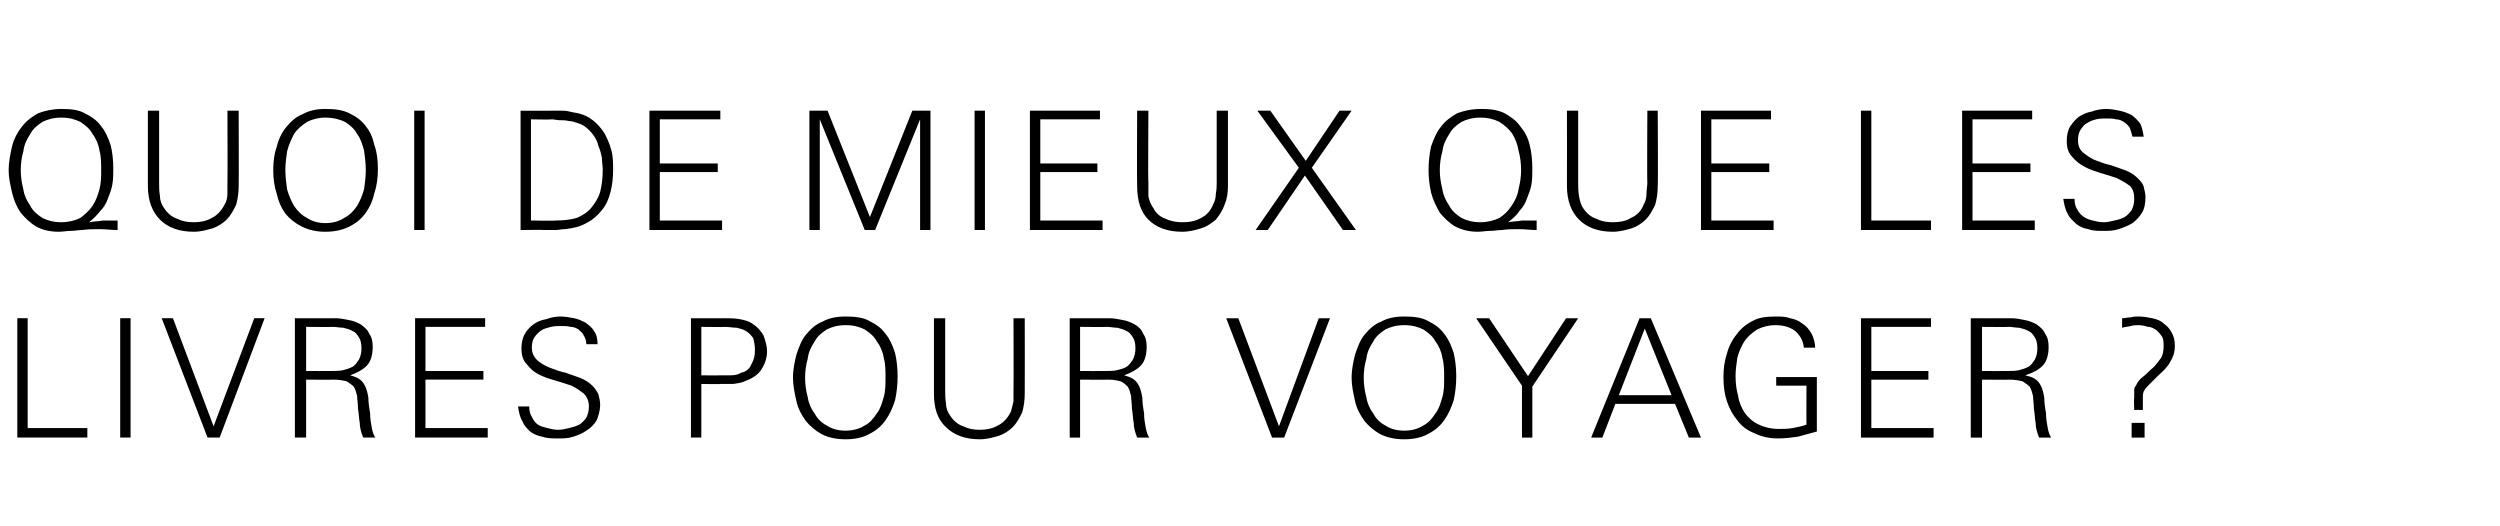
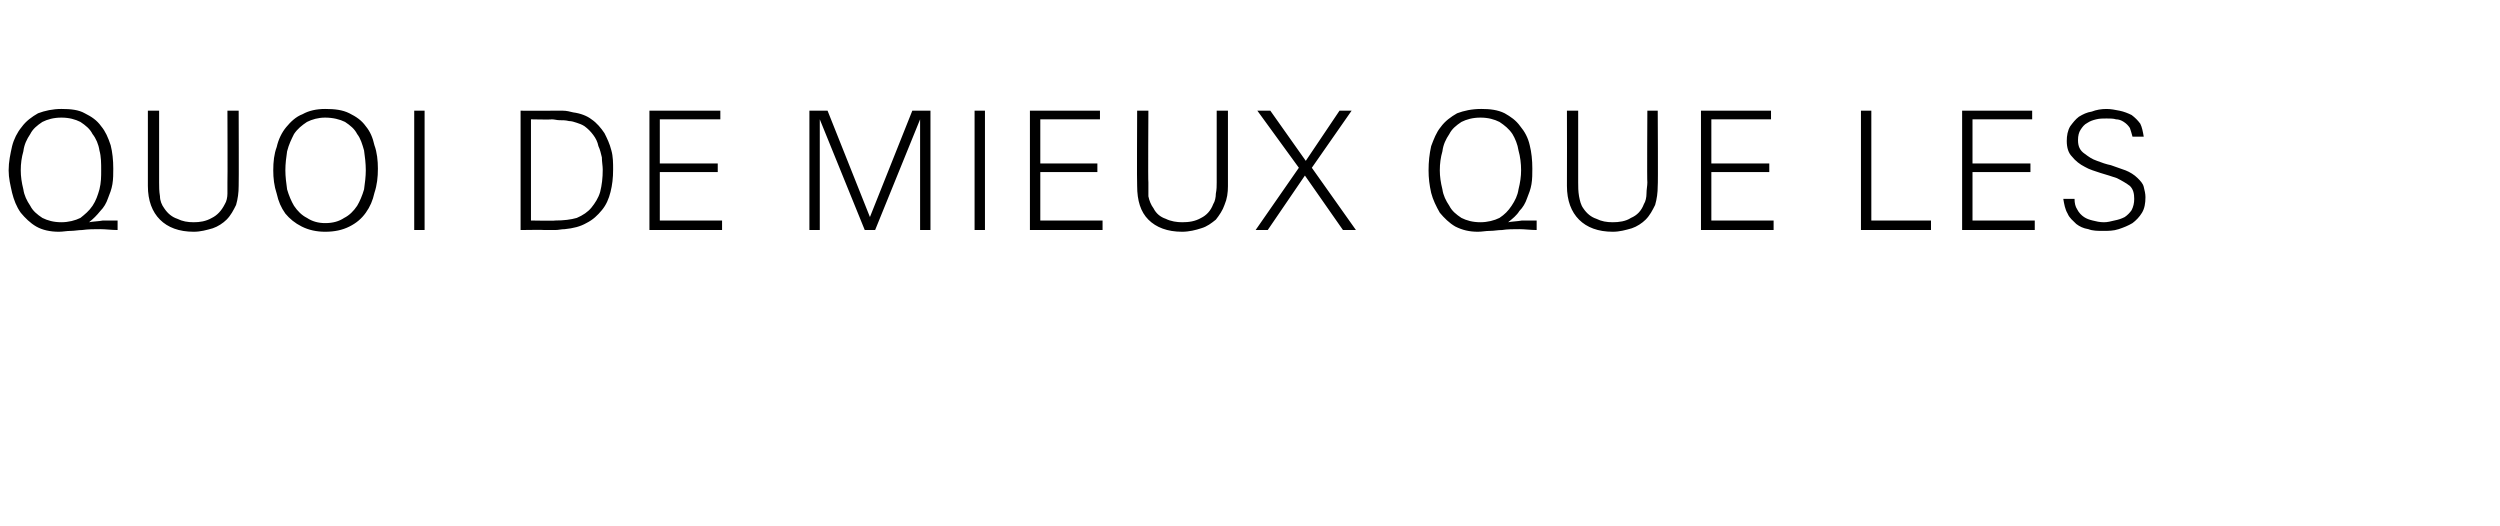
<svg xmlns="http://www.w3.org/2000/svg" version="1.1" width="289.1px" height="60.8px" viewBox="0 -1 289.1 60.8" style="top:-1px">
  <desc>Quoi de mieux que les livres pour voyager ?</desc>
  <defs />
  <g id="Polygon408542">
-     <path d="m2 49.6l0-13.8l1.2 0l0 12.7l6.9 0l0 1.1l-8.1 0zm11.9 0l0-13.8l1.2 0l0 13.8l-1.2 0zm11.5 0l-1.4 0l-5.3-13.8l1.3 0l4.7 12.5l4.7-12.5l1.2 0l-5.2 13.8zm16.6 0c-.2-.5-.4-1.1-.4-1.7c-.1-.5-.1-1.1-.2-1.6c0-.6-.1-1.1-.1-1.5c-.1-.4-.2-.8-.4-1.1c-.2-.2-.5-.4-.8-.6c-.4-.1-.9-.2-1.5-.2c.02.03-3.2 0-3.2 0l0 6.7l-1.3 0l0-13.8c0 0 4.66.02 4.7 0c.5 0 1 .1 1.5.2c.6.1 1 .3 1.4.5c.4.3.8.6 1 1.1c.3.4.4.9.4 1.5c0 .9-.2 1.7-.7 2.2c-.5.5-1.1.8-1.9 1.1c.3.1.7.2 1 .4c.3.2.5.4.7.8c.2.4.3.8.4 1.4c0 .6.1 1.2.2 1.8c0 .6.1 1.2.2 1.7c.1.5.2.8.4 1.1c0 0-1.4 0-1.4 0zm-.2-10.3c0-.6-.1-1-.3-1.3c-.2-.3-.4-.6-.7-.7c-.3-.2-.7-.3-1.1-.4c-.4 0-.8-.1-1.2-.1c-.04.03-3.1 0-3.1 0l0 5.1c0 0 2.97.02 3 0c.4 0 .9 0 1.3-.1c.4-.1.7-.2 1.1-.4c.3-.2.5-.5.7-.8c.2-.4.3-.8.3-1.3zm6.2 10.3l0-13.8l8.1 0l0 1l-6.9 0l0 5.1l6.7 0l0 1l-6.7 0l0 5.6l7.2 0l0 1.1l-8.4 0zm21.4-3.8c0 .7-.2 1.3-.4 1.8c-.3.5-.7.9-1.2 1.2c-.4.3-.9.5-1.5.7c-.6.2-1.2.2-1.8.2c-.6 0-1.2 0-1.8-.2c-.5-.1-1-.3-1.4-.6c-.4-.4-.7-.7-.9-1.2c-.3-.5-.4-1.1-.5-1.7c0 0 1.3 0 1.3 0c0 .5.1.9.3 1.2c.2.4.4.7.7.9c.3.2.7.3 1.1.4c.4.1.8.2 1.2.2c.5 0 .9-.1 1.3-.2c.4-.1.8-.2 1.2-.4c.3-.2.6-.5.8-.8c.2-.4.3-.8.3-1.3c0-.6-.2-1.1-.6-1.5c-.4-.3-.8-.6-1.4-.9c-.6-.2-1.2-.4-1.9-.6c-.7-.2-1.3-.4-1.9-.7c-.6-.3-1-.7-1.4-1.2c-.4-.4-.6-1-.6-1.8c0-.6.1-1.2.4-1.7c.2-.4.6-.8 1-1.1c.4-.3.9-.5 1.5-.6c.5-.2 1.1-.3 1.6-.3c.5 0 1.1.1 1.6.2c.5.1.9.3 1.3.5c.4.3.8.6 1 1c.3.4.4.9.4 1.5c0 0-1.3 0-1.3 0c0-.4-.1-.7-.3-1c-.1-.3-.4-.5-.6-.7c-.3-.2-.6-.3-.9-.3c-.4-.1-.7-.1-1.1-.1c-.4 0-.8 0-1.2.1c-.4.1-.8.2-1.1.4c-.3.2-.6.5-.8.8c-.2.3-.3.7-.3 1.2c0 .7.3 1.2.8 1.6c.4.3.9.6 1.5.8c.5.2 1.1.4 1.6.5c.6.2 1.1.4 1.7.6c.5.2 1 .5 1.4.9c.3.3.5.6.7 1c.1.4.2.8.2 1.2zm19.3-6.2c0 .9-.3 1.6-.7 2.2c-.4.6-1.1 1-1.9 1.3c-.4.2-.8.2-1.3.3c-.5 0-.9 0-1.4 0c-.02.04-2.3 0-2.3 0l0 6.2l-1.2 0l0-13.8c0 0 3.89.02 3.9 0c.6 0 1.1 0 1.7.1c.5.1 1.1.2 1.6.6c.5.3.9.8 1.2 1.3c.2.6.4 1.2.4 1.8zm-1.4-.1c0-.6-.1-1-.2-1.4c-.2-.3-.5-.6-.8-.8c-.3-.2-.7-.3-1.1-.4c-.4 0-.9-.1-1.4-.1c.04.03-2.7 0-2.7 0l0 5.6c0 0 2.11.03 2.1 0c.4 0 .8 0 1.3 0c.5 0 .9-.1 1.2-.3c.6-.1 1-.5 1.2-1c.3-.5.4-1 .4-1.6zm16.5 3c0 1-.1 1.9-.3 2.8c-.3.9-.6 1.6-1.1 2.3c-.5.7-1.1 1.2-1.9 1.6c-.7.4-1.7.6-2.7.6c-1.1 0-2-.2-2.8-.6c-.7-.4-1.3-.9-1.8-1.5c-.5-.7-.9-1.4-1.1-2.3c-.2-.9-.4-1.8-.4-2.7c0-1 .2-1.9.4-2.7c.3-.9.6-1.7 1.1-2.3c.5-.6 1.1-1.2 1.9-1.5c.7-.4 1.6-.6 2.7-.6c1 0 2 .1 2.7.5c.8.4 1.4.8 1.9 1.5c.5.6.8 1.3 1.1 2.2c.2.8.3 1.8.3 2.7zm-1.4.2c0-.8 0-1.6-.2-2.3c-.1-.7-.4-1.4-.8-1.9c-.3-.6-.8-1-1.4-1.4c-.6-.3-1.3-.5-2.2-.5c-.9 0-1.6.2-2.2.5c-.6.4-1.1.8-1.4 1.4c-.4.6-.7 1.2-.8 2c-.2.7-.3 1.4-.3 2.2c0 .7.1 1.5.3 2.2c.1.7.4 1.4.8 1.9c.3.6.8 1.1 1.4 1.4c.6.4 1.3.6 2.2.6c.8 0 1.6-.2 2.2-.6c.6-.3 1-.8 1.4-1.4c.4-.5.6-1.2.8-1.9c.2-.7.2-1.5.2-2.2zm16.1 1.8c0 .8-.1 1.5-.3 2.2c-.3.6-.6 1.2-1.1 1.7c-.4.4-1 .8-1.6 1c-.7.2-1.4.4-2.2.4c-1.7 0-3-.5-3.9-1.4c-1-.9-1.4-2.2-1.4-3.9c-.01 0 0-8.7 0-8.7l1.3 0c0 0-.01 8.27 0 8.3c0 .5 0 1 .1 1.6c0 .5.2 1 .5 1.4c.4.6.9 1 1.5 1.2c.6.3 1.2.4 1.9.4c.7 0 1.4-.1 2.1-.5c.6-.3 1.1-.8 1.5-1.6c.1-.3.2-.8.3-1.2c0-.5 0-.9 0-1.3c.03-.03 0-8.3 0-8.3l1.3 0c0 0 .02 8.7 0 8.7zm13 5.1c-.2-.5-.4-1.1-.4-1.7c-.1-.5-.1-1.1-.2-1.6c0-.6-.1-1.1-.1-1.5c-.1-.4-.2-.8-.4-1.1c-.2-.2-.4-.4-.8-.6c-.4-.1-.8-.2-1.5-.2c.03.03-3.2 0-3.2 0l0 6.7l-1.2 0l0-13.8c0 0 4.57.02 4.6 0c.5 0 1 .1 1.5.2c.6.1 1 .3 1.4.5c.5.3.8.6 1 1.1c.3.4.4.9.4 1.5c0 .9-.2 1.7-.7 2.2c-.5.5-1.1.8-1.9 1.1c.3.1.7.2 1 .4c.3.2.5.4.7.8c.2.4.3.8.4 1.4c0 .6.1 1.2.2 1.8c0 .6.1 1.2.2 1.7c.1.5.2.8.4 1.1c0 0-1.4 0-1.4 0zm-.2-10.3c0-.6-.1-1-.3-1.3c-.2-.3-.4-.6-.7-.7c-.3-.2-.7-.3-1.1-.4c-.4 0-.8-.1-1.2-.1c-.03.03-3.1 0-3.1 0l0 5.1c0 0 2.98.02 3 0c.4 0 .9 0 1.3-.1c.4-.1.8-.2 1.1-.4c.3-.2.5-.5.7-.8c.2-.4.3-.8.3-1.3zm17.2 10.3l-1.4 0l-5.3-13.8l1.4 0l4.7 12.5l4.6-12.5l1.3 0l-5.3 13.8zm19.9-7.1c0 1-.1 1.9-.3 2.8c-.3.9-.6 1.6-1.1 2.3c-.5.7-1.1 1.2-1.9 1.6c-.7.4-1.7.6-2.7.6c-1.1 0-2-.2-2.8-.6c-.7-.4-1.3-.9-1.8-1.5c-.5-.7-.9-1.4-1.1-2.3c-.2-.9-.4-1.8-.4-2.7c0-1 .2-1.9.4-2.7c.3-.9.6-1.7 1.1-2.3c.5-.6 1.1-1.2 1.9-1.5c.7-.4 1.6-.6 2.7-.6c1 0 2 .1 2.7.5c.8.4 1.4.8 1.9 1.5c.5.6.8 1.3 1.1 2.2c.2.8.3 1.8.3 2.7zm-1.4.2c0-.8 0-1.6-.2-2.3c-.1-.7-.4-1.4-.8-1.9c-.3-.6-.8-1-1.4-1.4c-.6-.3-1.3-.5-2.2-.5c-.9 0-1.6.2-2.2.5c-.6.4-1.1.8-1.4 1.4c-.4.6-.7 1.2-.8 2c-.2.7-.3 1.4-.3 2.2c0 .7.1 1.5.3 2.2c.1.7.4 1.4.8 1.9c.3.6.8 1.1 1.4 1.4c.6.4 1.3.6 2.2.6c.8 0 1.6-.2 2.2-.6c.6-.3 1-.8 1.4-1.4c.4-.5.6-1.2.8-1.9c.2-.7.2-1.5.2-2.2zm10.2 1l0 5.9l-1.2 0l0-6l-5.3-7.8l1.5 0l4.5 6.7l4.4-6.7l1.4 0l-5.3 7.9zm18.1 5.9l-1.6-3.9l-6.9 0l-1.5 3.9l-1.3 0l5.6-13.8l1.3 0l5.8 13.8l-1.4 0zm-5.1-12.6l-3 7.7l6.1 0l-3.1-7.7zm19.9 11.9c-.7.2-1.5.4-2.2.6c-.7.1-1.5.2-2.3.2c-1 0-1.9-.2-2.7-.6c-.8-.3-1.5-.8-2-1.5c-.5-.6-.9-1.3-1.2-2.2c-.3-.9-.4-1.8-.4-2.8c0-.9.1-1.8.4-2.7c.2-.8.6-1.6 1.1-2.2c.5-.7 1.1-1.2 1.9-1.6c.7-.4 1.6-.5 2.7-.5c.5 0 1.1 0 1.6.2c.6.1 1 .3 1.4.6c.5.3.8.7 1.1 1.2c.2.4.4 1 .4 1.6c0 0-1.3 0-1.3 0c-.1-.9-.5-1.5-1.1-2c-.6-.4-1.3-.6-2.2-.6c-.8 0-1.5.2-2.1.5c-.6.4-1.1.8-1.5 1.4c-.3.5-.6 1.1-.8 1.9c-.1.7-.2 1.4-.2 2.1c0 .8.1 1.6.3 2.3c.1.7.4 1.4.8 2c.4.5.9 1 1.6 1.3c.6.3 1.4.5 2.3.5c.5 0 1 0 1.6-.1c.5-.1 1.1-.2 1.6-.4c-.02.03 0-4.5 0-4.5l-3.5 0l0-1l4.7 0c0 0 0 6.31 0 6.3zm5.1.7l0-13.8l8.1 0l0 1l-6.9 0l0 5.1l6.6 0l0 1l-6.6 0l0 5.6l7.2 0l0 1.1l-8.4 0zm20.6 0c-.2-.5-.4-1.1-.4-1.7c-.1-.5-.1-1.1-.2-1.6c0-.6-.1-1.1-.1-1.5c-.1-.4-.2-.8-.4-1.1c-.2-.2-.5-.4-.8-.6c-.4-.1-.9-.2-1.5-.2c.02.03-3.2 0-3.2 0l0 6.7l-1.3 0l0-13.8c0 0 4.66.02 4.7 0c.5 0 1 .1 1.5.2c.6.1 1 .3 1.4.5c.4.3.8.6 1 1.1c.3.4.4.9.4 1.5c0 .9-.2 1.7-.7 2.2c-.5.5-1.1.8-2 1.1c.4.1.8.2 1.1.4c.3.2.5.4.7.8c.2.4.3.8.4 1.4c0 .6.1 1.2.2 1.8c0 .6.1 1.2.2 1.7c.1.5.2.8.4 1.1c0 0-1.4 0-1.4 0zm-.2-10.3c0-.6-.1-1-.3-1.3c-.2-.3-.4-.6-.7-.7c-.3-.2-.7-.3-1.1-.4c-.4 0-.8-.1-1.2-.1c-.04.03-3.1 0-3.1 0l0 5.1c0 0 2.97.02 3 0c.4 0 .9 0 1.3-.1c.4-.1.7-.2 1.1-.4c.3-.2.5-.5.7-.8c.2-.4.3-.8.3-1.3zm15.9-.3c0 .5-.1 1-.3 1.4c-.2.4-.4.8-.7 1.1c-.3.4-.7.7-1 1c-.4.4-.7.7-1 1c-.2.2-.4.4-.5.6c-.1.1-.2.4-.2.7c.01.03 0 1.6 0 1.6l-1 0c0 0-.05-1.42 0-1.4c0-.3 0-.5 0-.8c0-.2 0-.4.2-.6c.2-.5.5-.8.9-1.1c.4-.3.7-.7 1.1-1c.3-.3.6-.7.9-1.1c.2-.3.3-.8.3-1.4c0-.4 0-.8-.2-1.1c-.2-.3-.4-.5-.6-.7c-.3-.2-.6-.4-1-.4c-.3-.1-.7-.2-1.1-.2c-.3 0-.6 0-.9.1c-.4.1-.7.1-1 .2c0 0 0-1.1 0-1.1c.3 0 .6-.1 1-.1c.3-.1.6-.1.9-.1c.6 0 1.1.1 1.6.2c.5.1 1 .3 1.3.6c.4.3.7.6.9 1c.3.5.4 1 .4 1.6zm-5 10.6l0-1.7l1.5 0l0 1.7l-1.5 0z" stroke="none" fill="#000" />
-   </g>
+     </g>
  <g id="Polygon408541">
    <path d="m13.6 25.6c-.7 0-1.4-.1-2-.1c-.7 0-1.4 0-2.1.1c-.4 0-.9.1-1.3.1c-.5 0-.9.1-1.4.1c-1 0-1.9-.2-2.6-.6c-.7-.4-1.3-1-1.8-1.6c-.5-.7-.8-1.5-1-2.3c-.2-.9-.4-1.7-.4-2.6c0-1 .2-1.9.4-2.8c.2-.8.6-1.6 1.1-2.2c.5-.7 1.2-1.2 1.9-1.6c.8-.3 1.7-.5 2.7-.5c1.1 0 2 .1 2.7.5c.8.4 1.4.8 1.9 1.5c.5.6.8 1.3 1.1 2.2c.2.8.3 1.7.3 2.7c0 .6 0 1.2-.1 1.8c-.1.6-.3 1.1-.5 1.6c-.2.6-.5 1.1-.9 1.5c-.4.5-.8.9-1.3 1.3c.5-.1 1.1-.1 1.6-.2c.6 0 1.1 0 1.7 0c0 0 0 1.1 0 1.1zm-1.9-6.9c0-.8 0-1.6-.2-2.3c-.1-.7-.4-1.4-.8-1.9c-.3-.6-.8-1-1.4-1.4c-.6-.3-1.3-.5-2.2-.5c-.9 0-1.6.2-2.2.5c-.6.4-1.1.8-1.4 1.4c-.4.6-.7 1.2-.8 2c-.2.7-.3 1.4-.3 2.2c0 .7.1 1.4.3 2.2c.1.7.4 1.3.8 1.9c.3.6.8 1 1.4 1.4c.6.3 1.3.5 2.2.5c.8 0 1.6-.2 2.2-.5c.5-.4 1-.8 1.4-1.4c.4-.6.6-1.2.8-1.9c.2-.8.2-1.5.2-2.2zm15.9 1.8c0 .8-.1 1.5-.3 2.2c-.3.6-.6 1.2-1.1 1.7c-.4.4-1 .8-1.6 1c-.7.2-1.4.4-2.2.4c-1.7 0-3-.5-3.9-1.4c-.9-.9-1.4-2.2-1.4-3.9c0 0 0-8.7 0-8.7l1.3 0c0 0-.01 8.27 0 8.3c0 .5 0 1 .1 1.6c0 .5.2 1 .5 1.4c.4.6.9 1 1.5 1.2c.6.3 1.2.4 1.9.4c.7 0 1.4-.1 2.1-.5c.6-.3 1.1-.8 1.5-1.6c.2-.3.3-.8.3-1.2c0-.5 0-.9 0-1.3c.03-.03 0-8.3 0-8.3l1.3 0c0 0 .03 8.7 0 8.7zm16.1-2c0 1-.1 1.9-.4 2.8c-.2.9-.5 1.6-1 2.3c-.5.7-1.1 1.2-1.9 1.6c-.8.4-1.7.6-2.8.6c-1 0-1.9-.2-2.7-.6c-.8-.4-1.4-.9-1.9-1.5c-.5-.7-.8-1.4-1-2.3c-.3-.9-.4-1.8-.4-2.7c0-1 .1-1.9.4-2.7c.2-.9.6-1.7 1.1-2.3c.5-.6 1.1-1.2 1.9-1.5c.7-.4 1.6-.6 2.6-.6c1.1 0 2 .1 2.8.5c.8.4 1.4.8 1.9 1.5c.5.6.8 1.3 1 2.2c.3.8.4 1.8.4 2.7zm-1.4.2c0-.8-.1-1.6-.2-2.3c-.2-.7-.4-1.4-.8-1.9c-.3-.6-.8-1-1.4-1.4c-.6-.3-1.4-.5-2.3-.5c-.8 0-1.5.2-2.1.5c-.6.4-1.1.8-1.5 1.4c-.3.6-.6 1.2-.8 2c-.1.7-.2 1.4-.2 2.2c0 .7.1 1.5.2 2.2c.2.7.5 1.4.8 1.9c.4.6.9 1.1 1.5 1.4c.6.4 1.3.6 2.1.6c.9 0 1.6-.2 2.2-.6c.6-.3 1.1-.8 1.5-1.4c.3-.5.6-1.2.8-1.9c.1-.7.2-1.5.2-2.2zm5.6 6.9l0-13.8l1.2 0l0 13.8l-1.2 0zm23-7c0 1-.1 1.8-.3 2.6c-.2.8-.5 1.5-1 2.1c-.5.6-1 1.1-1.8 1.5c-.7.4-1.5.6-2.5.7c-.4 0-.7.1-1.1.1c-.4 0-.8 0-1.2 0c.02-.04-2.8 0-2.8 0l0-13.8c0 0 3.66.02 3.7 0c.4 0 .8 0 1.2 0c.4 0 .8.1 1.2.2c.8.1 1.6.4 2.1.8c.6.4 1.1 1 1.5 1.6c.3.6.6 1.2.8 2c.2.7.2 1.5.2 2.2zm-1.2 0c0-.4-.1-.9-.1-1.4c-.1-.4-.2-.9-.4-1.3c-.1-.5-.3-.9-.6-1.3c-.3-.4-.6-.7-1-1c-.3-.2-.6-.3-.9-.4c-.3-.1-.6-.2-.9-.2c-.4-.1-.7-.1-1.1-.1c-.3 0-.6-.1-.9-.1c-.03.05-2.4 0-2.4 0l0 11.7c0 0 2.77.05 2.8 0c1 0 1.8-.1 2.5-.3c.7-.3 1.3-.7 1.7-1.2c.4-.5.8-1.1 1-1.8c.2-.8.3-1.6.3-2.6zm5.4 7l0-13.8l8.2 0l0 1l-7 0l0 5.1l6.7 0l0 1l-6.7 0l0 5.6l7.2 0l0 1.1l-8.4 0zm31.3 0l0-12.8l-5.2 12.8l-1.2 0l-5.2-12.8l0 12.8l-1.2 0l0-13.8l2.1 0l4.9 12.3l4.9-12.3l2.1 0l0 13.8l-1.2 0zm6.3 0l0-13.8l1.2 0l0 13.8l-1.2 0zm6.4 0l0-13.8l8.1 0l0 1l-6.9 0l0 5.1l6.6 0l0 1l-6.6 0l0 5.6l7.2 0l0 1.1l-8.4 0zm22.9-5.1c0 .8-.1 1.5-.4 2.2c-.2.6-.6 1.2-1 1.7c-.5.4-1 .8-1.7 1c-.6.2-1.4.4-2.2.4c-1.7 0-3-.5-3.9-1.4c-.9-.9-1.3-2.2-1.3-3.9c-.04 0 0-8.7 0-8.7l1.3 0c0 0-.05 8.27 0 8.3c0 .5 0 1 0 1.6c.1.5.3 1 .6 1.4c.3.6.8 1 1.4 1.2c.6.3 1.3.4 1.9.4c.8 0 1.5-.1 2.2-.5c.6-.3 1.1-.8 1.4-1.6c.2-.3.3-.8.3-1.2c.1-.5.1-.9.1-1.3c-.01-.03 0-8.3 0-8.3l1.3 0c0 0-.01 8.7 0 8.7zm13.3 5.1l-4.4-6.3l-4.3 6.3l-1.4 0l5-7.2l-4.8-6.6l1.5 0l4.1 5.8l3.9-5.8l1.4 0l-4.6 6.6l5.1 7.2l-1.5 0zm22.4 0c-.7 0-1.4-.1-2-.1c-.7 0-1.4 0-2 .1c-.5 0-.9.1-1.4.1c-.5 0-.9.1-1.4.1c-1 0-1.8-.2-2.6-.6c-.7-.4-1.3-1-1.8-1.6c-.4-.7-.8-1.5-1-2.3c-.2-.9-.3-1.7-.3-2.6c0-1 .1-1.9.3-2.8c.3-.8.6-1.6 1.1-2.2c.5-.7 1.2-1.2 1.9-1.6c.8-.3 1.7-.5 2.8-.5c1 0 1.9.1 2.7.5c.7.4 1.3.8 1.8 1.5c.5.6.9 1.3 1.1 2.2c.2.8.3 1.7.3 2.7c0 .6 0 1.2-.1 1.8c-.1.6-.3 1.1-.5 1.6c-.2.6-.5 1.1-.9 1.5c-.3.5-.8.9-1.3 1.3c.5-.1 1.1-.1 1.6-.2c.6 0 1.1 0 1.7 0c0 0 0 1.1 0 1.1zm-1.8-6.9c0-.8-.1-1.6-.3-2.3c-.1-.7-.4-1.4-.7-1.9c-.4-.6-.9-1-1.5-1.4c-.6-.3-1.3-.5-2.2-.5c-.9 0-1.6.2-2.2.5c-.6.4-1.1.8-1.4 1.4c-.4.6-.7 1.2-.8 2c-.2.7-.3 1.4-.3 2.2c0 .7.1 1.4.3 2.2c.1.7.4 1.3.8 1.9c.3.6.8 1 1.4 1.4c.6.3 1.3.5 2.2.5c.8 0 1.6-.2 2.2-.5c.6-.4 1-.8 1.4-1.4c.4-.6.7-1.2.8-1.9c.2-.8.3-1.5.3-2.2zm15.8 1.8c0 .8-.1 1.5-.3 2.2c-.3.6-.6 1.2-1.1 1.7c-.4.4-1 .8-1.6 1c-.7.2-1.4.4-2.2.4c-1.7 0-3-.5-3.9-1.4c-.9-.9-1.4-2.2-1.4-3.9c.02 0 0-8.7 0-8.7l1.3 0c0 0 .01 8.27 0 8.3c0 .5 0 1 .1 1.6c.1.5.2 1 .5 1.4c.4.6.9 1 1.5 1.2c.6.3 1.2.4 1.9.4c.7 0 1.5-.1 2.1-.5c.7-.3 1.2-.8 1.5-1.6c.2-.3.3-.8.3-1.2c0-.5.1-.9.1-1.3c-.05-.03 0-8.3 0-8.3l1.2 0c0 0 .05 8.7 0 8.7zm5 5.1l0-13.8l8.1 0l0 1l-6.9 0l0 5.1l6.7 0l0 1l-6.7 0l0 5.6l7.2 0l0 1.1l-8.4 0zm18.5 0l0-13.8l1.2 0l0 12.7l6.9 0l0 1.1l-8.1 0zm11.7 0l0-13.8l8.1 0l0 1l-6.9 0l0 5.1l6.7 0l0 1l-6.7 0l0 5.6l7.2 0l0 1.1l-8.4 0zm21.2-3.8c0 .7-.1 1.3-.4 1.8c-.3.5-.7.9-1.1 1.2c-.5.3-1 .5-1.6.7c-.6.2-1.2.2-1.8.2c-.6 0-1.2 0-1.7-.2c-.6-.1-1-.3-1.4-.6c-.4-.4-.8-.7-1-1.2c-.3-.5-.4-1.1-.5-1.7c0 0 1.3 0 1.3 0c0 .5.1.9.3 1.2c.2.4.5.7.8.9c.3.2.6.3 1 .4c.4.1.8.2 1.3.2c.4 0 .8-.1 1.2-.2c.5-.1.8-.2 1.2-.4c.3-.2.6-.5.8-.8c.2-.4.3-.8.3-1.3c0-.6-.1-1.1-.5-1.5c-.4-.3-.9-.6-1.5-.9c-.6-.2-1.2-.4-1.9-.6c-.6-.2-1.3-.4-1.8-.7c-.6-.3-1.1-.7-1.5-1.2c-.4-.4-.6-1-.6-1.8c0-.6.1-1.2.4-1.7c.3-.4.6-.8 1-1.1c.5-.3.9-.5 1.5-.6c.5-.2 1.1-.3 1.7-.3c.5 0 1 .1 1.5.2c.5.1 1 .3 1.4.5c.4.3.7.6 1 1c.2.4.3.9.4 1.5c0 0-1.3 0-1.3 0c-.1-.4-.2-.7-.3-1c-.2-.3-.4-.5-.7-.7c-.3-.2-.6-.3-.9-.3c-.3-.1-.7-.1-1.1-.1c-.4 0-.8 0-1.2.1c-.4.1-.7.2-1 .4c-.4.2-.6.5-.8.8c-.2.3-.3.7-.3 1.2c0 .7.2 1.2.8 1.6c.4.3.8.6 1.4.8c.5.2 1.1.4 1.6.5c.6.2 1.1.4 1.7.6c.5.2 1 .5 1.4.9c.3.3.6.6.7 1c.1.4.2.8.2 1.2z" stroke="none" fill="#000" />
  </g>
</svg>